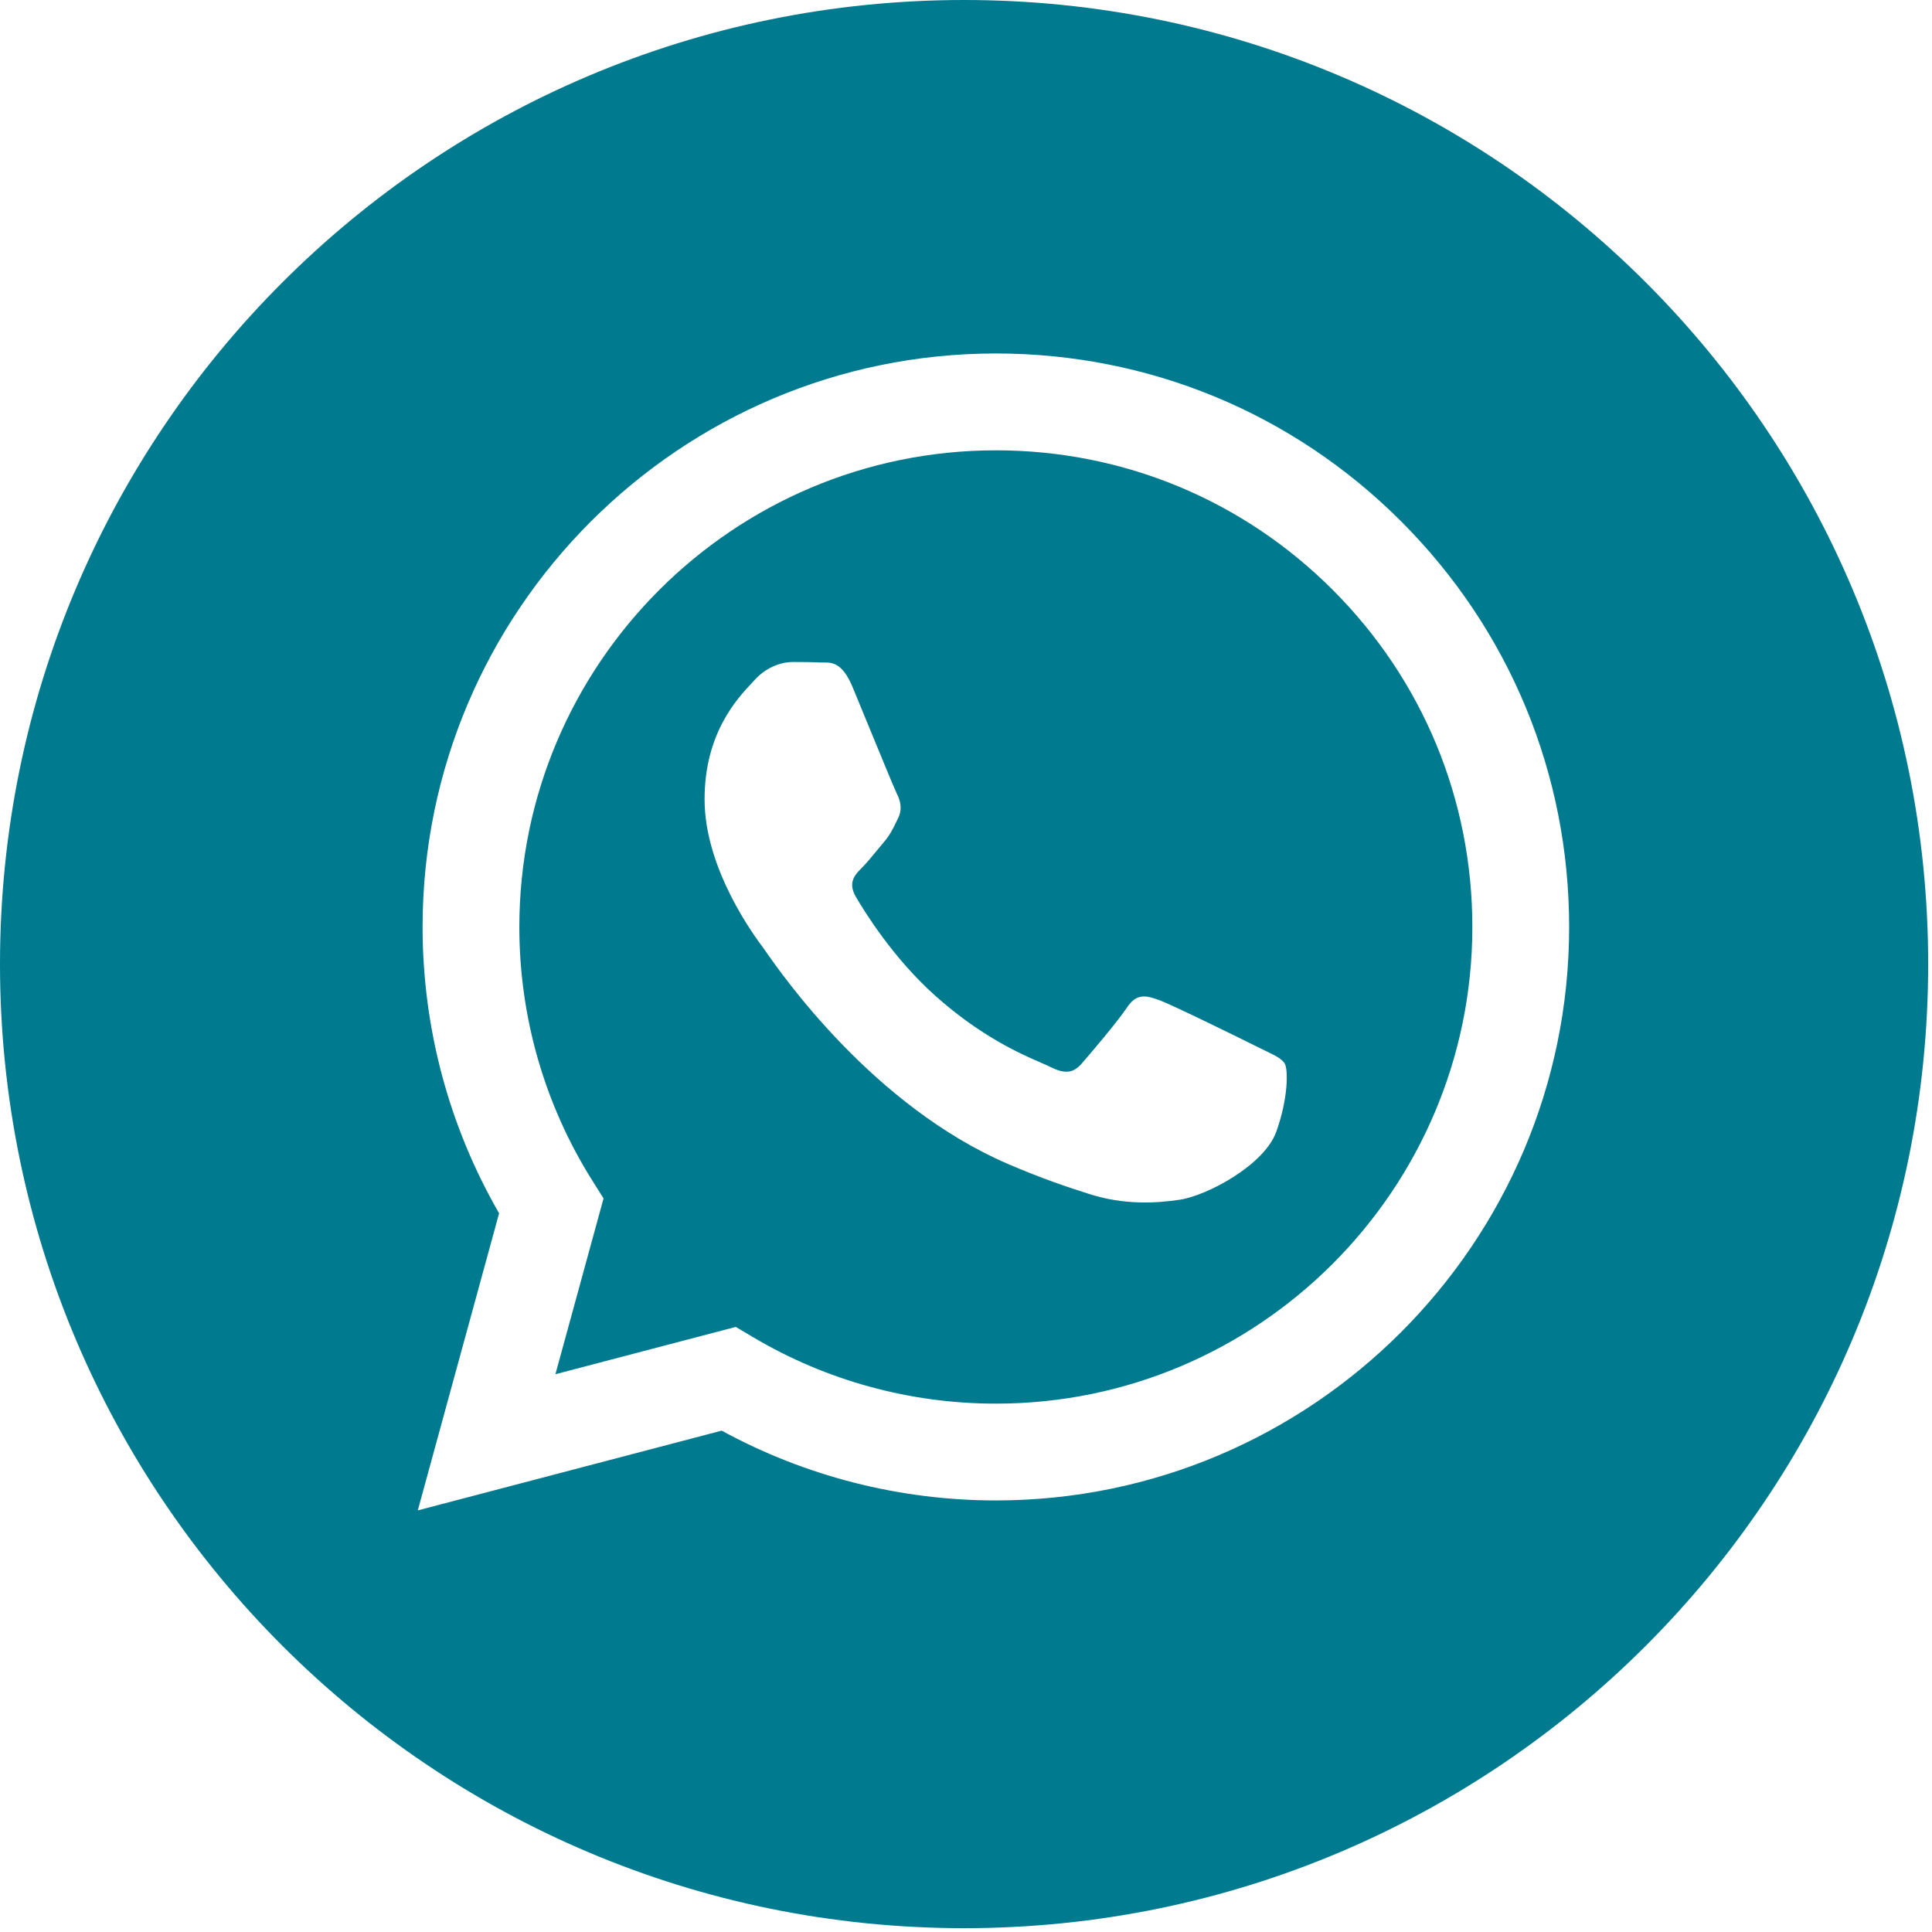
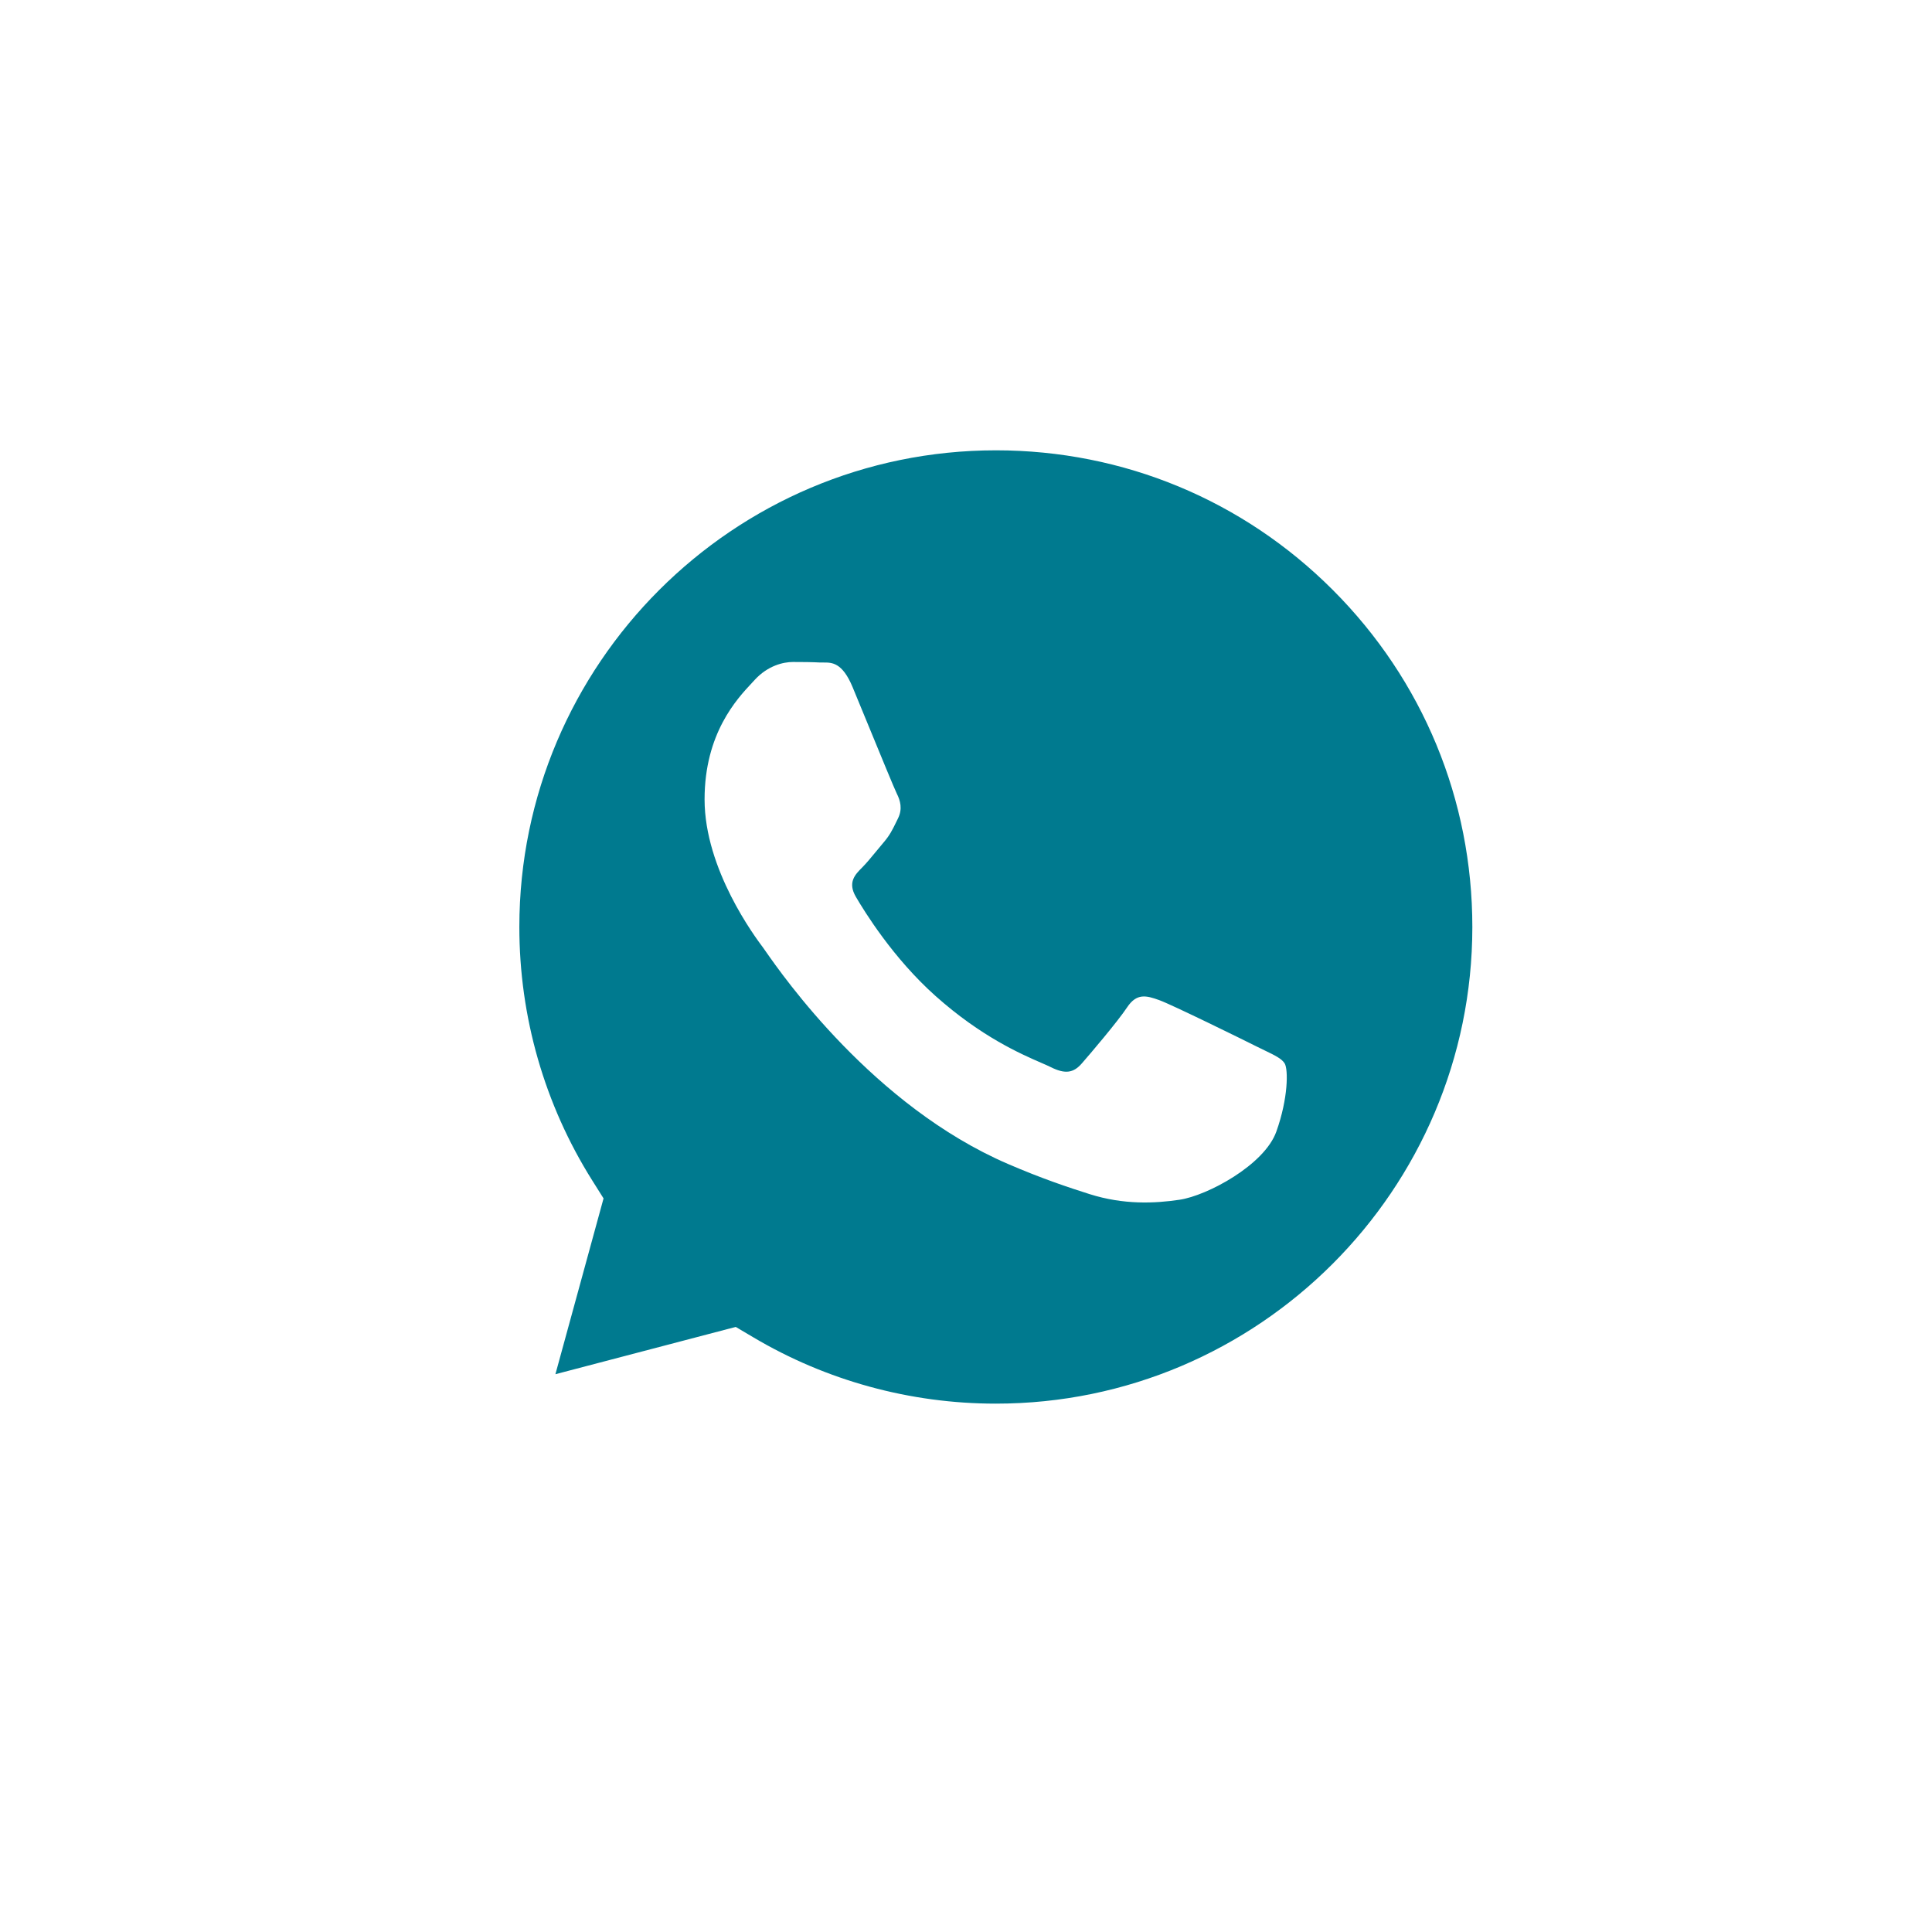
<svg xmlns="http://www.w3.org/2000/svg" width="48" height="48" viewBox="0 0 48 48" fill="none">
-   <path fill-rule="evenodd" clip-rule="evenodd" d="M0 23.953C0 37.181 10.724 47.905 23.953 47.905C37.181 47.905 47.905 37.181 47.905 23.953C47.905 10.724 37.181 0 23.953 0C10.724 0 0 10.724 0 23.953ZM38.985 23.035C38.982 30.886 32.595 37.275 24.742 37.278H24.736C22.352 37.277 20.01 36.679 17.93 35.544L10.38 37.525L12.4 30.144C11.154 27.984 10.498 25.534 10.499 23.024C10.502 15.171 16.892 8.782 24.742 8.782C28.552 8.783 32.128 10.267 34.817 12.959C37.506 15.651 38.986 19.229 38.985 23.035Z" fill="#007A8F" />
  <path fill-rule="evenodd" clip-rule="evenodd" d="M13.799 34.142L18.279 32.967L18.712 33.223C20.529 34.302 22.613 34.873 24.737 34.873H24.742C31.267 34.873 36.577 29.563 36.58 23.035C36.581 19.872 35.351 16.898 33.116 14.66C30.881 12.422 27.908 11.19 24.746 11.188C18.216 11.188 12.906 16.499 12.903 23.026C12.902 25.262 13.528 27.441 14.713 29.326L14.995 29.774L13.799 34.142ZM31.43 26.102C31.678 26.222 31.846 26.303 31.918 26.422C32.007 26.571 32.007 27.284 31.71 28.115C31.413 28.946 29.992 29.705 29.308 29.807C28.695 29.899 27.919 29.937 27.066 29.666C26.549 29.502 25.887 29.283 25.038 28.916C21.701 27.476 19.447 24.242 19.02 23.631C18.991 23.588 18.97 23.558 18.958 23.543L18.955 23.539C18.767 23.288 17.505 21.604 17.505 19.861C17.505 18.222 18.31 17.363 18.681 16.967C18.706 16.94 18.73 16.915 18.75 16.892C19.077 16.536 19.462 16.447 19.699 16.447C19.937 16.447 20.174 16.449 20.381 16.46C20.407 16.461 20.434 16.461 20.461 16.46C20.669 16.459 20.927 16.458 21.182 17.07C21.28 17.306 21.424 17.656 21.575 18.024C21.882 18.77 22.22 19.594 22.279 19.713C22.369 19.891 22.428 20.099 22.309 20.336C22.291 20.372 22.275 20.406 22.259 20.438C22.17 20.62 22.105 20.753 21.953 20.93C21.894 21 21.832 21.074 21.771 21.149C21.648 21.298 21.526 21.447 21.419 21.554C21.241 21.731 21.056 21.924 21.263 22.28C21.471 22.636 22.185 23.802 23.243 24.745C24.381 25.76 25.369 26.188 25.87 26.406C25.968 26.448 26.047 26.483 26.105 26.512C26.461 26.69 26.669 26.66 26.876 26.422C27.084 26.185 27.766 25.383 28.003 25.027C28.24 24.671 28.477 24.73 28.804 24.849C29.13 24.968 30.88 25.829 31.235 26.007C31.305 26.042 31.37 26.073 31.43 26.102Z" fill="#007A8F" />
</svg>